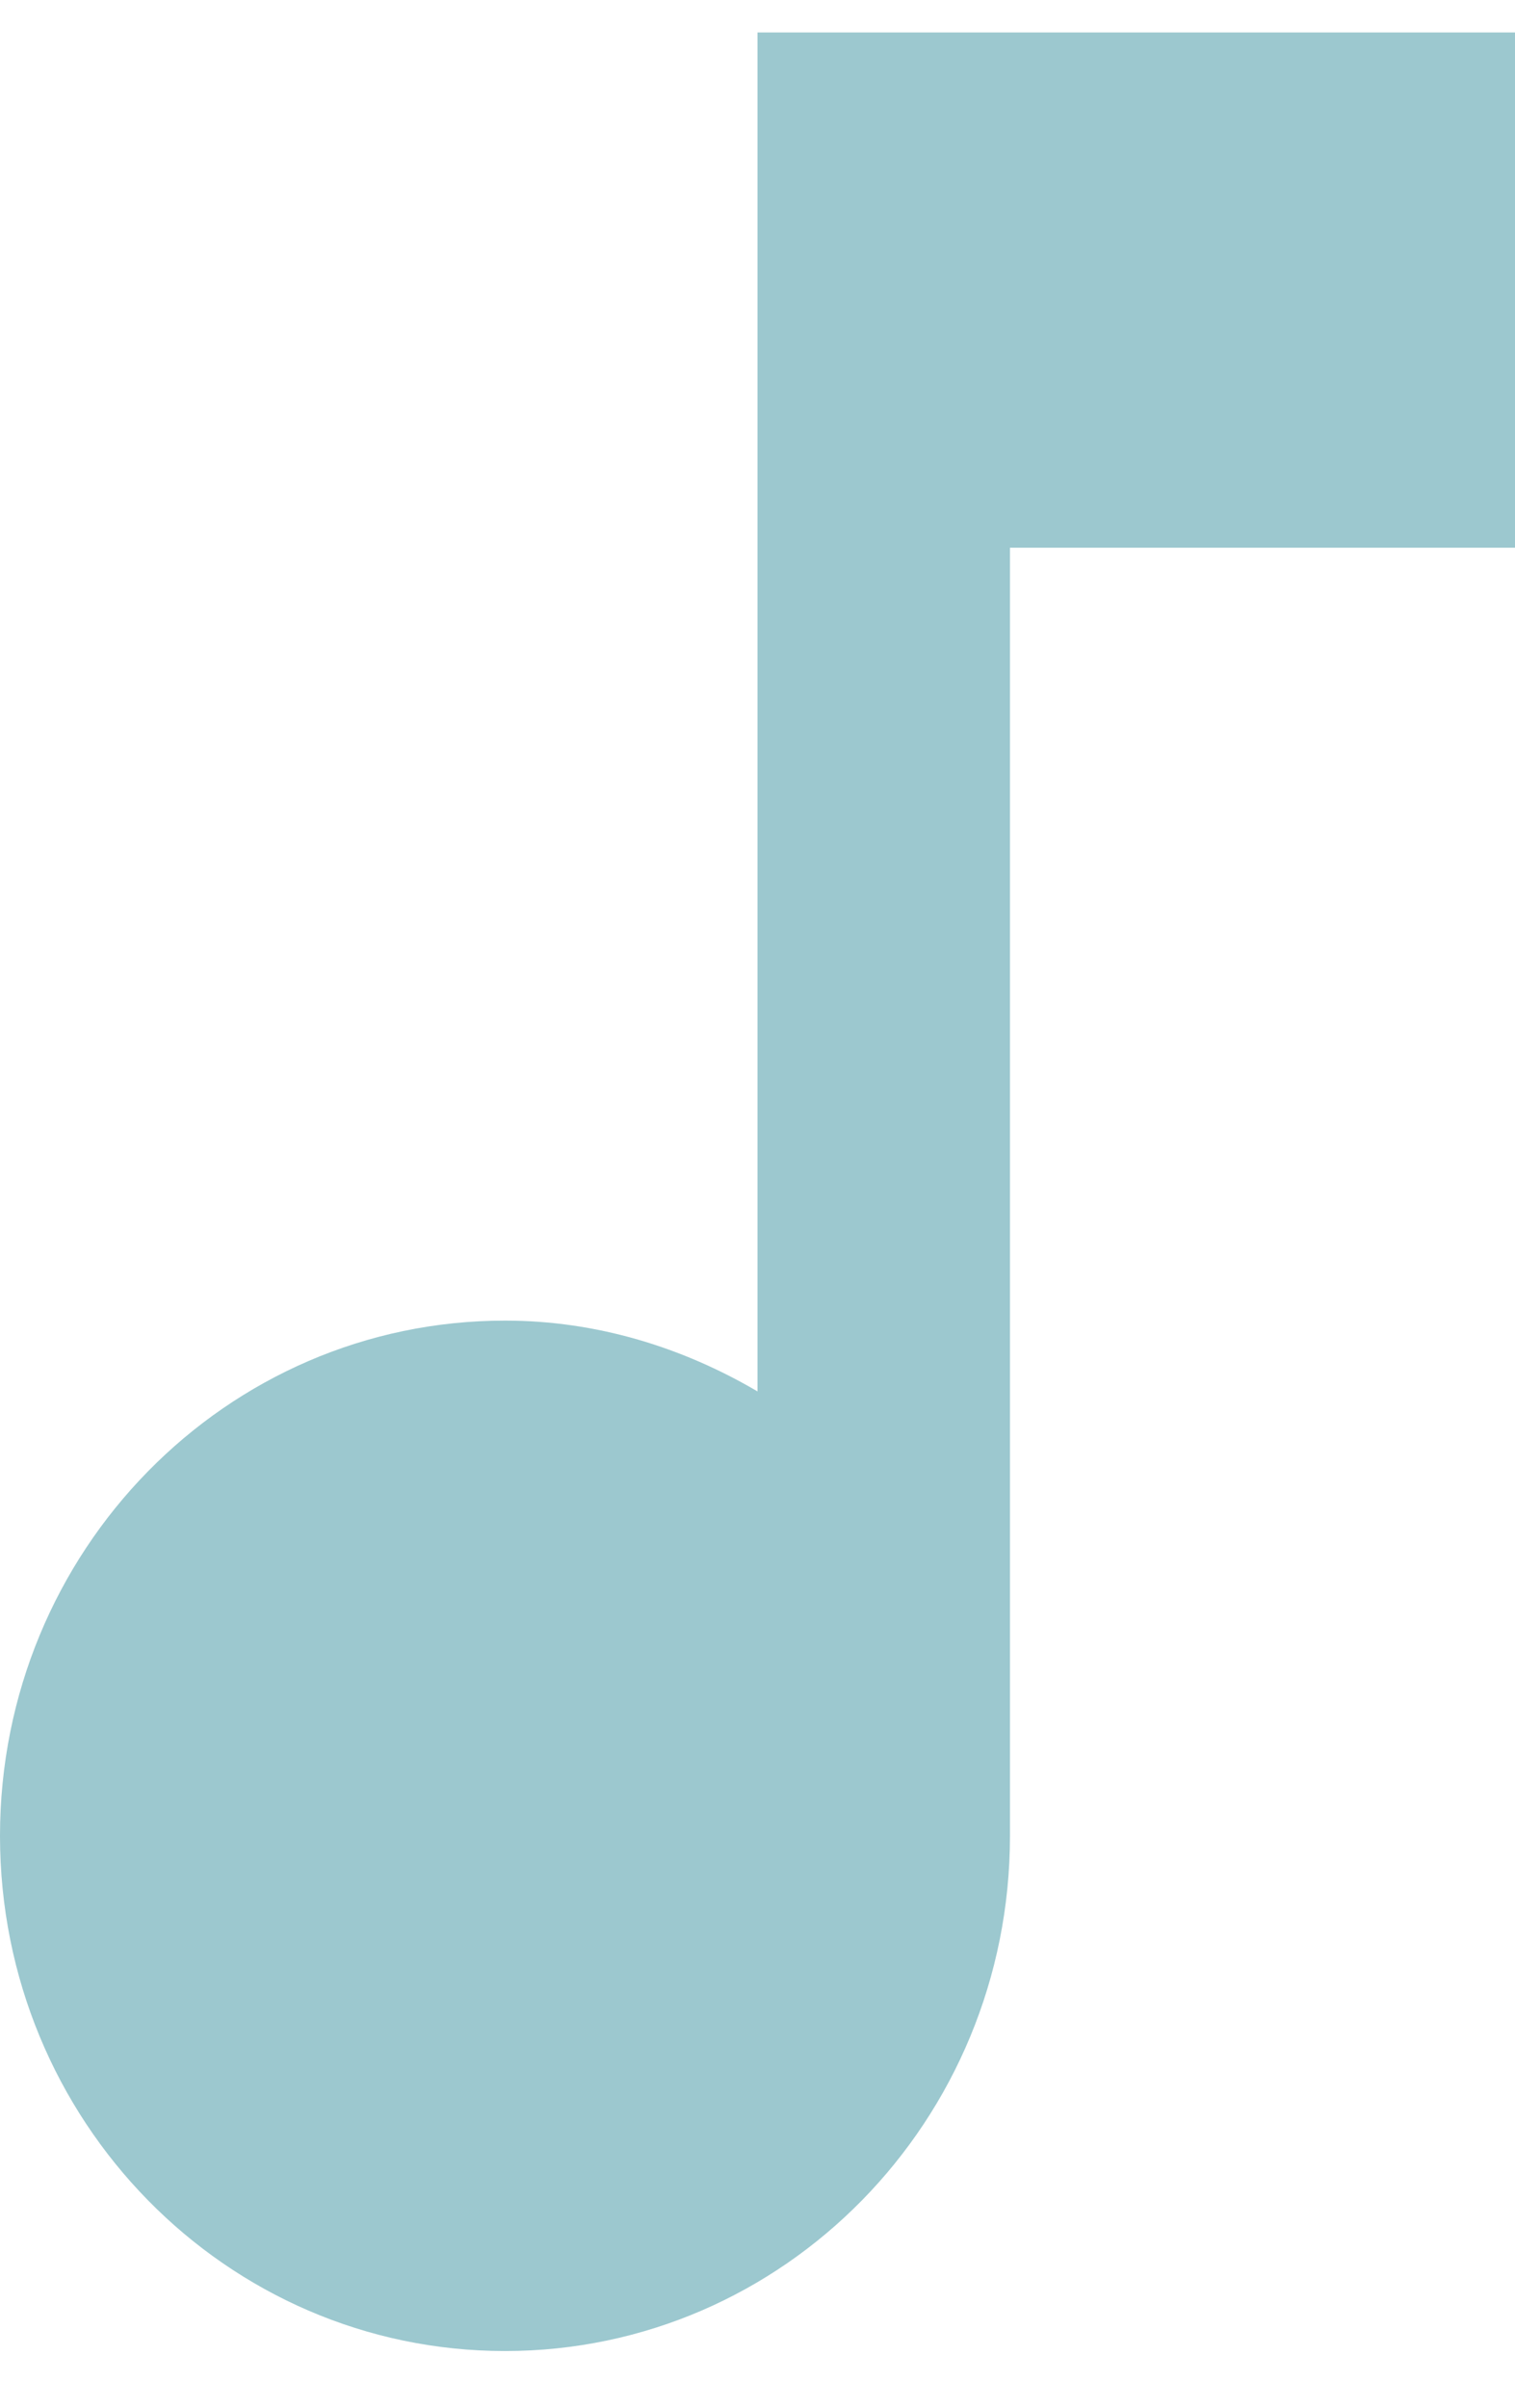
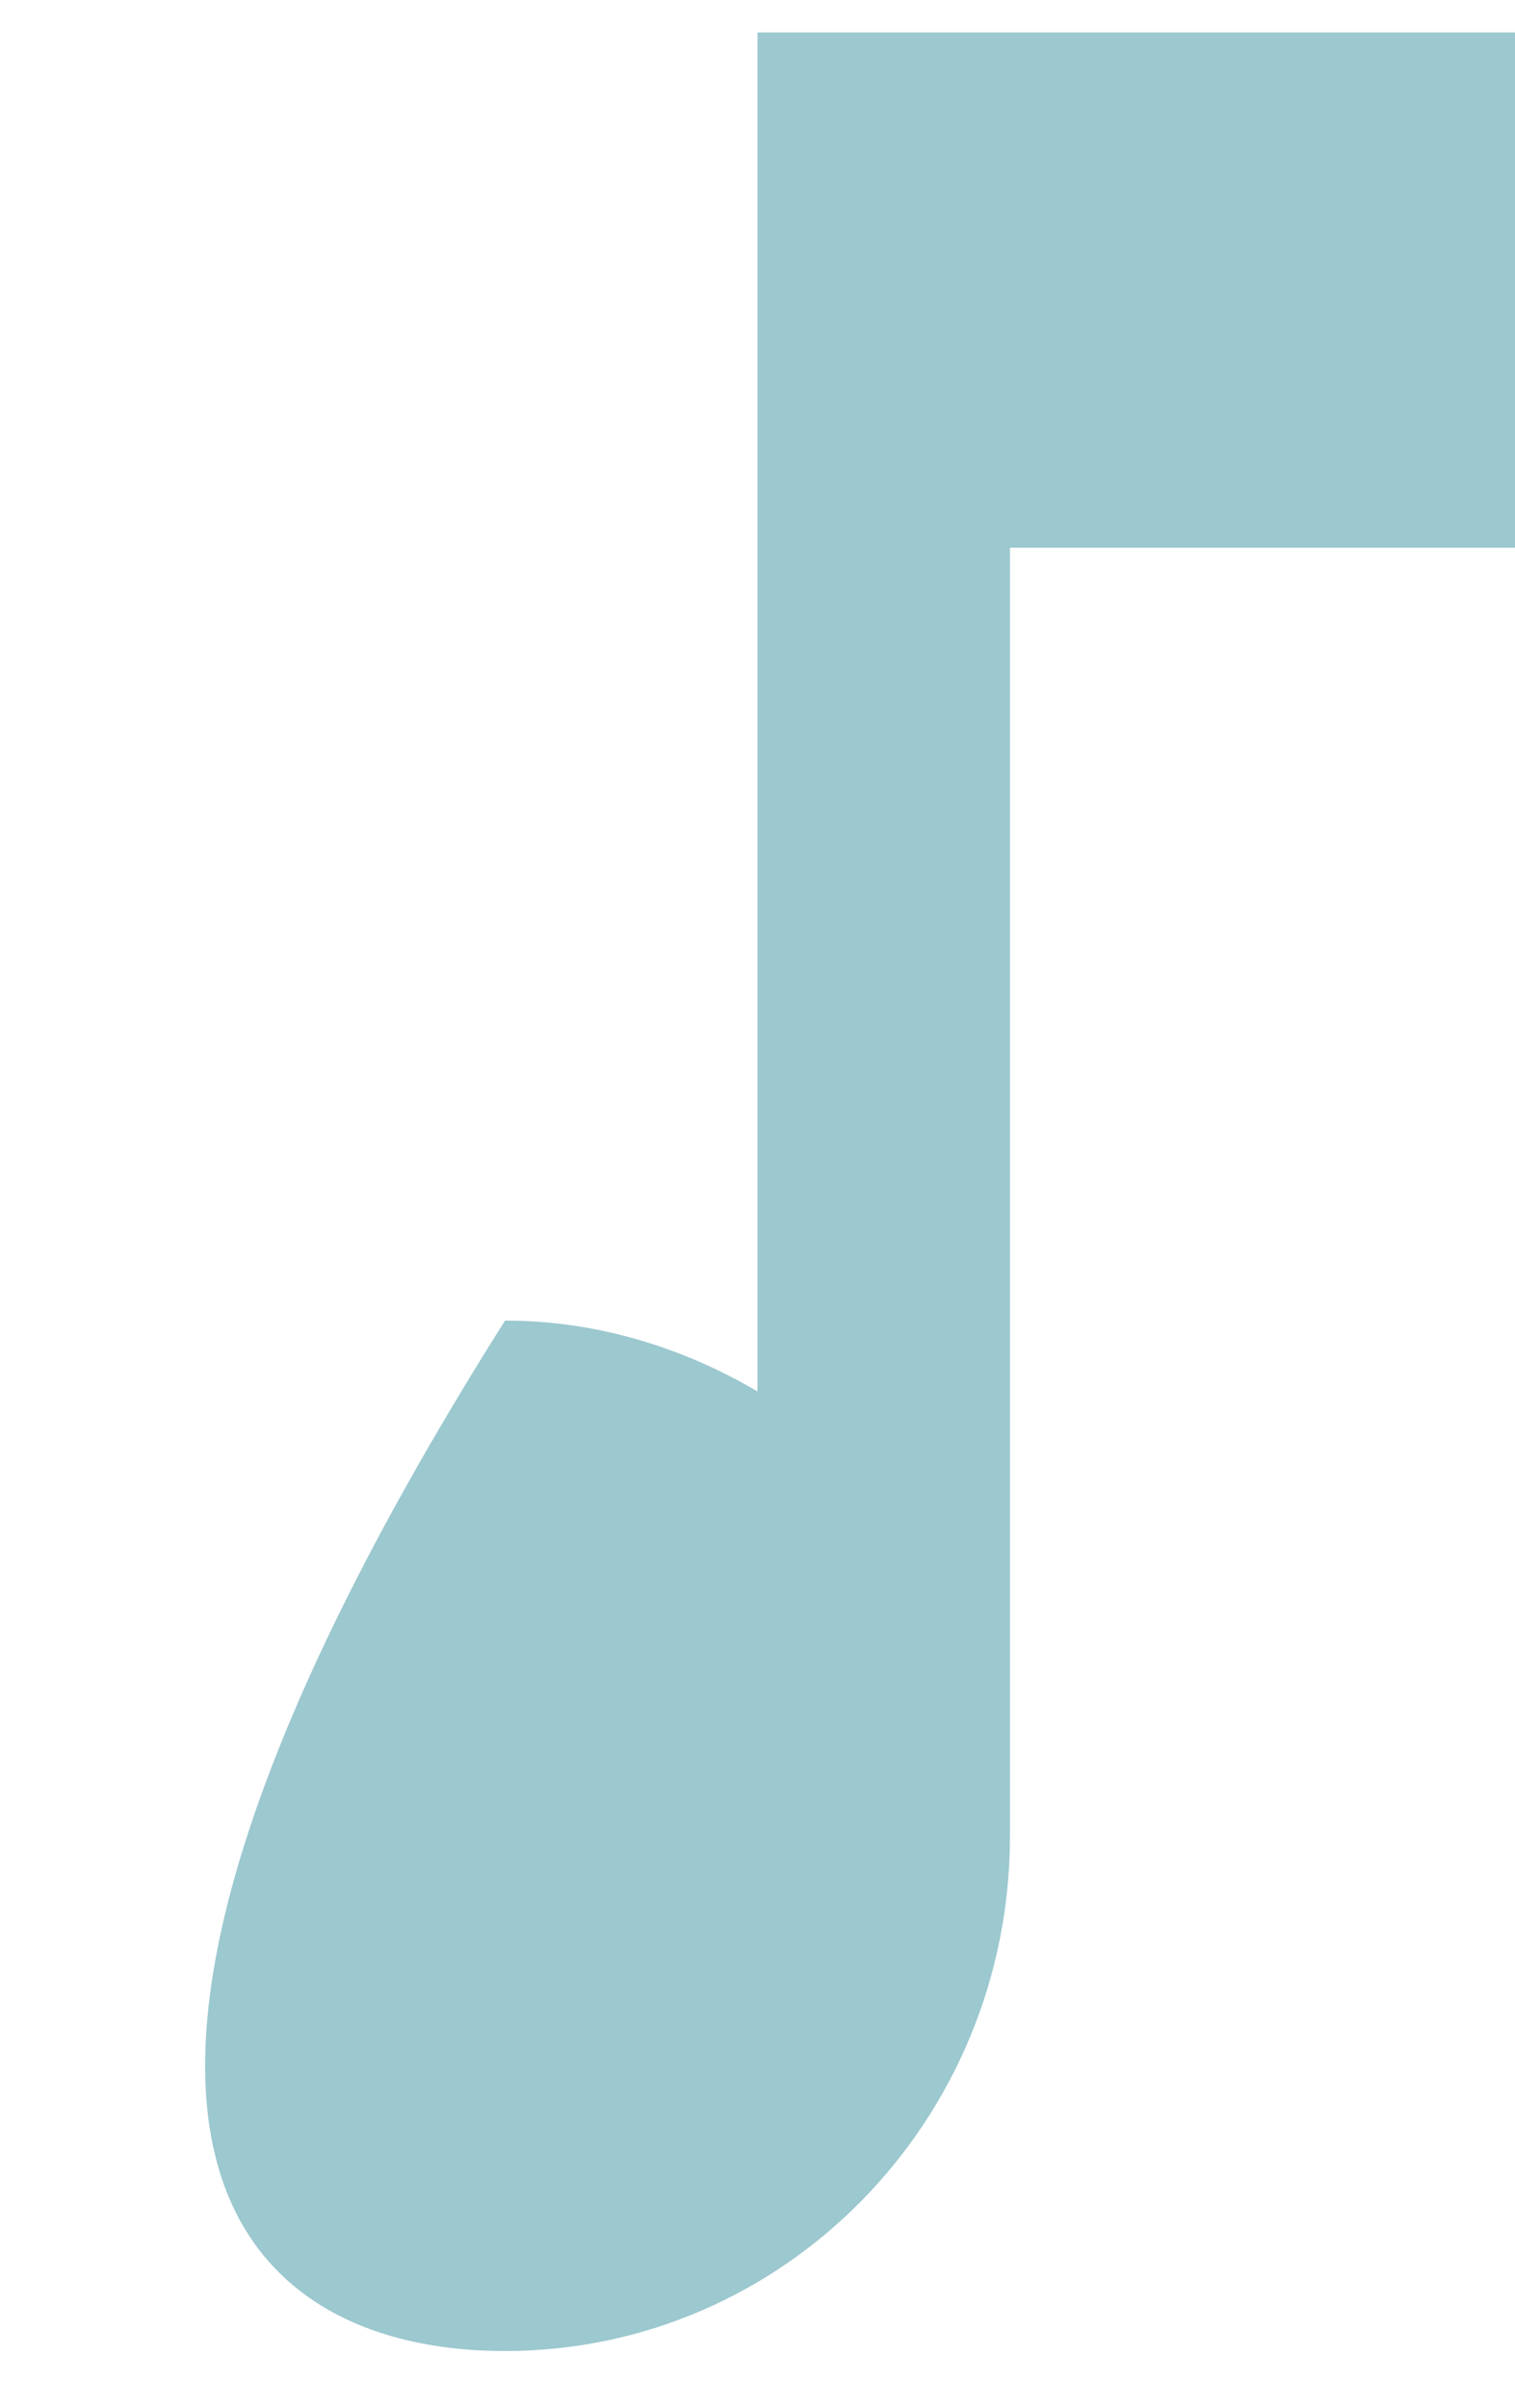
<svg xmlns="http://www.w3.org/2000/svg" width="17" height="27" viewBox="0 0 17 27" fill="none">
-   <path d="M8.5 0.364V15.603C7.664 15.112 6.701 14.809 5.667 14.809C2.536 14.809 0 17.394 0 20.587C0 23.779 2.536 26.364 5.667 26.364C8.797 26.364 11.333 23.779 11.333 20.587V6.142H17V0.364H8.5Z" fill="#9CC8CF" />
+   <path d="M8.5 0.364V15.603C7.664 15.112 6.701 14.809 5.667 14.809C0 23.779 2.536 26.364 5.667 26.364C8.797 26.364 11.333 23.779 11.333 20.587V6.142H17V0.364H8.5Z" fill="#9CC8CF" />
</svg>